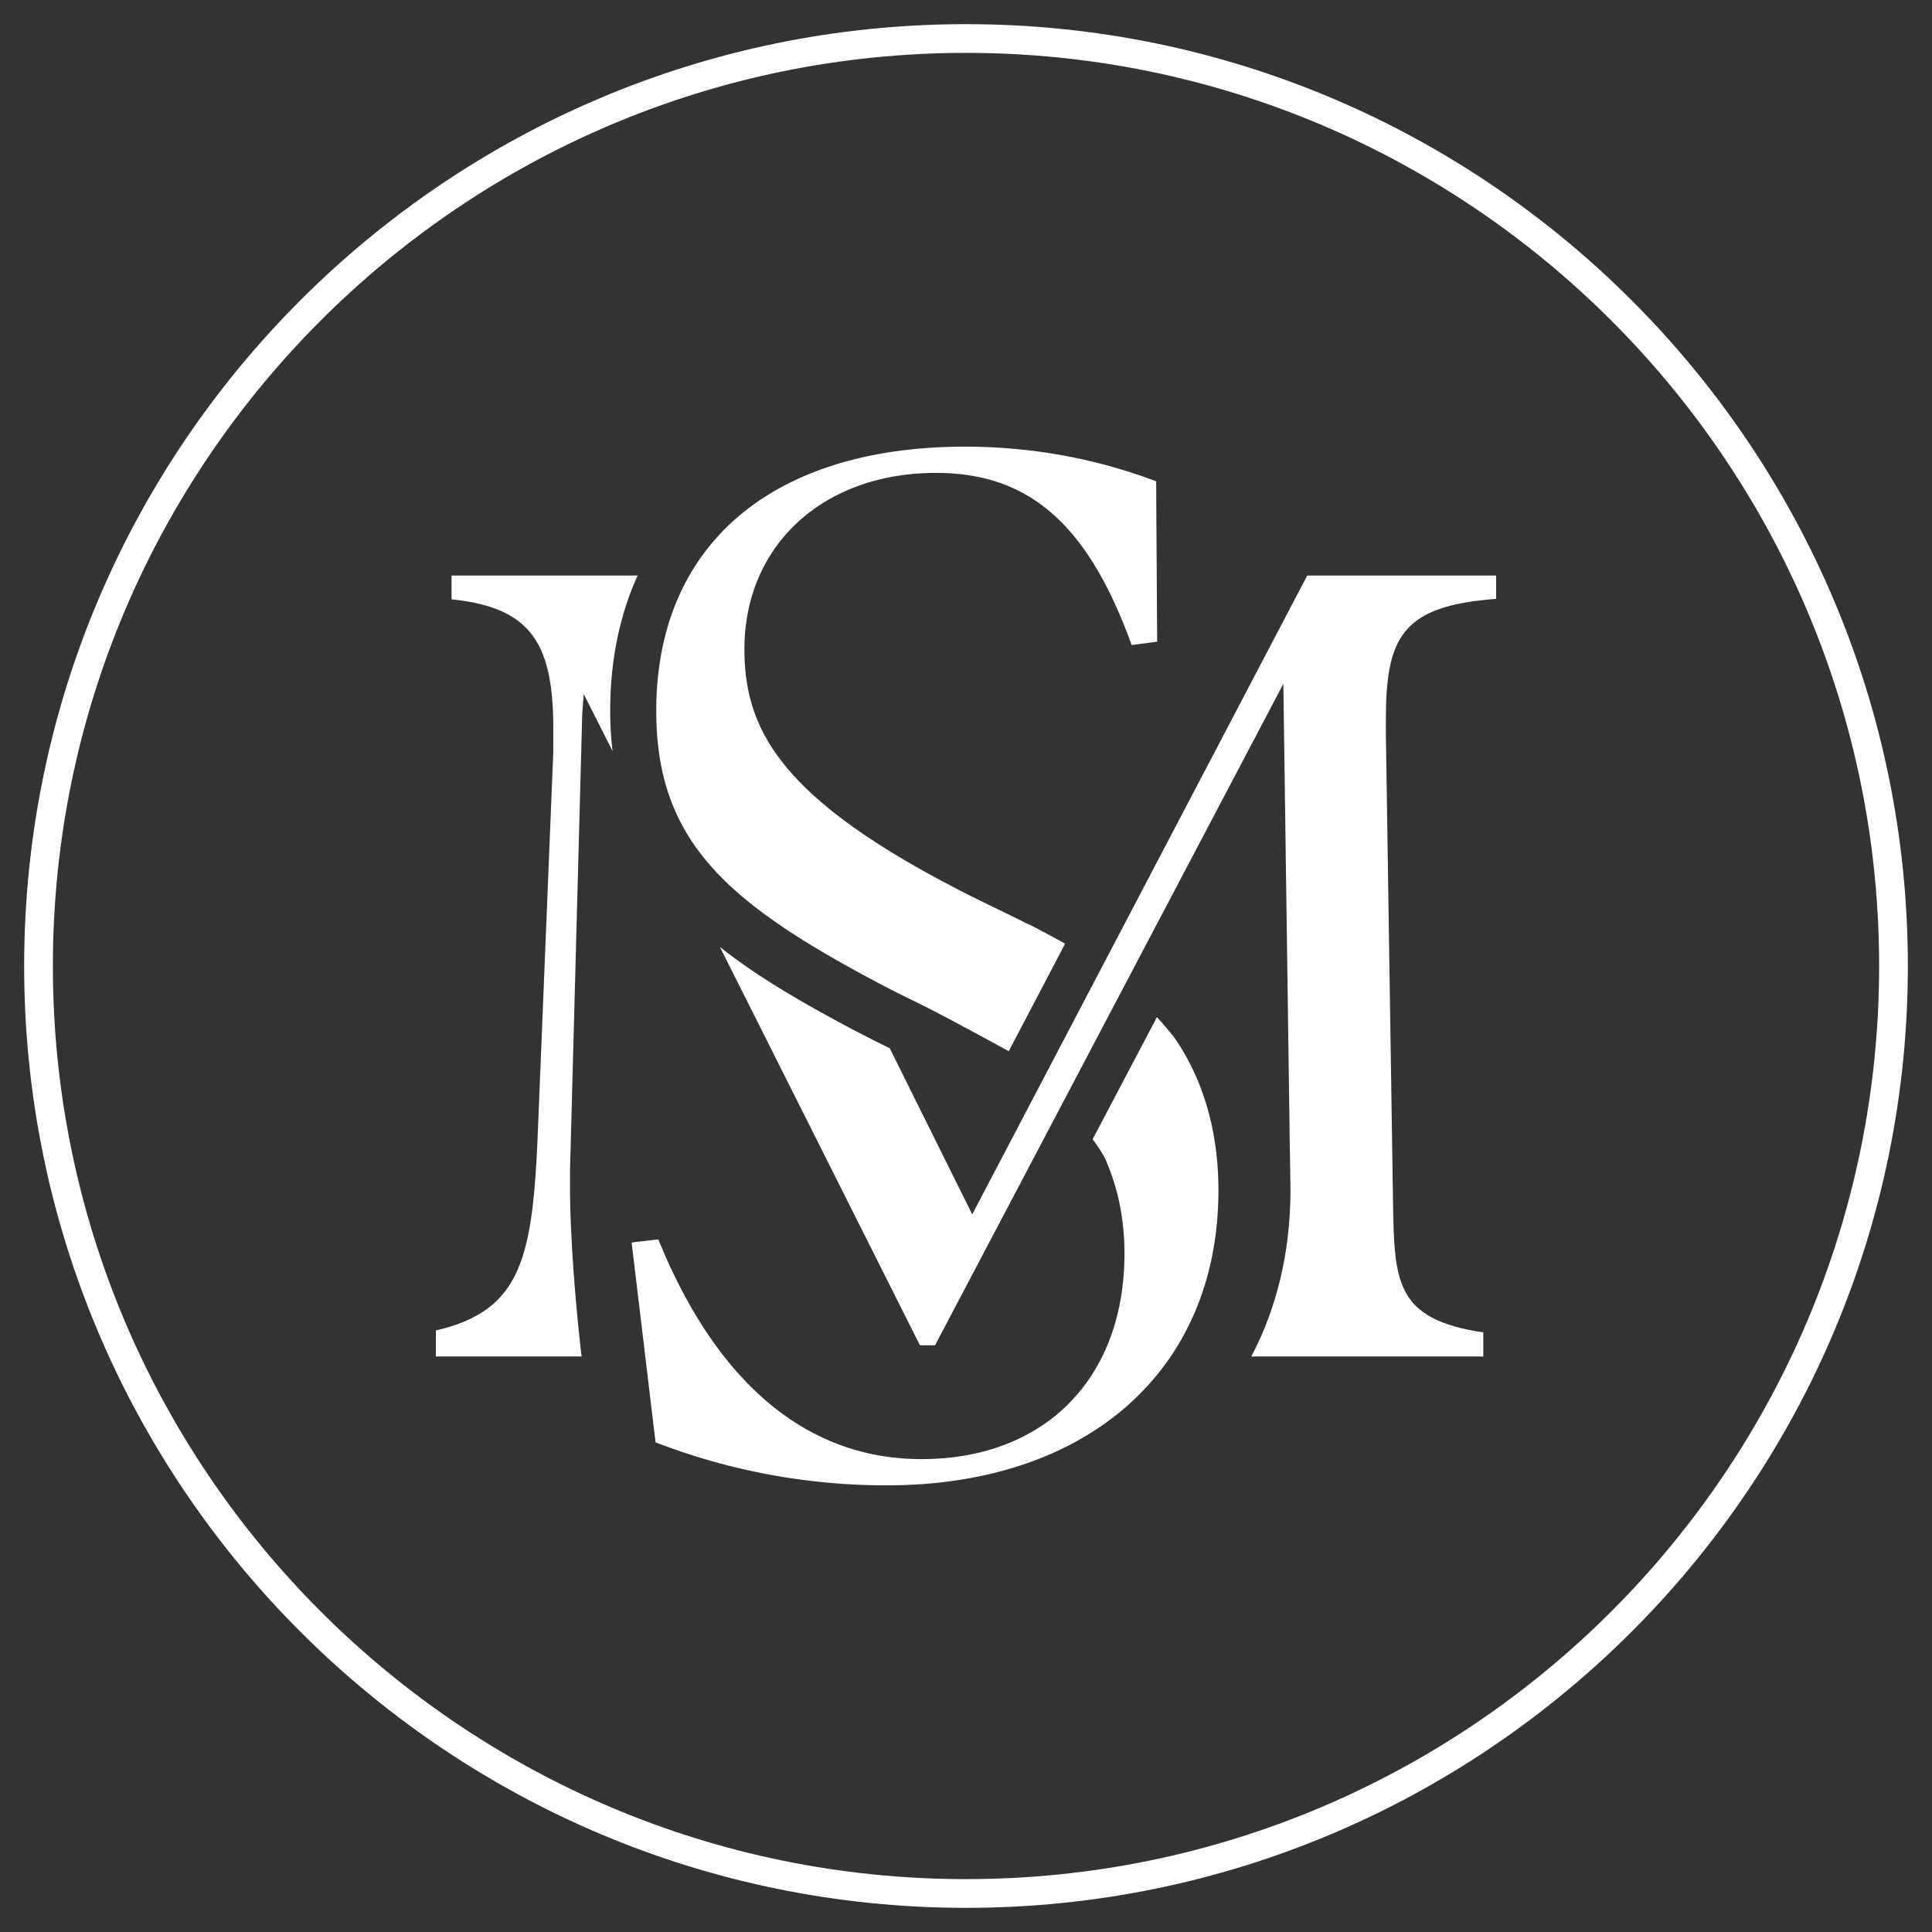
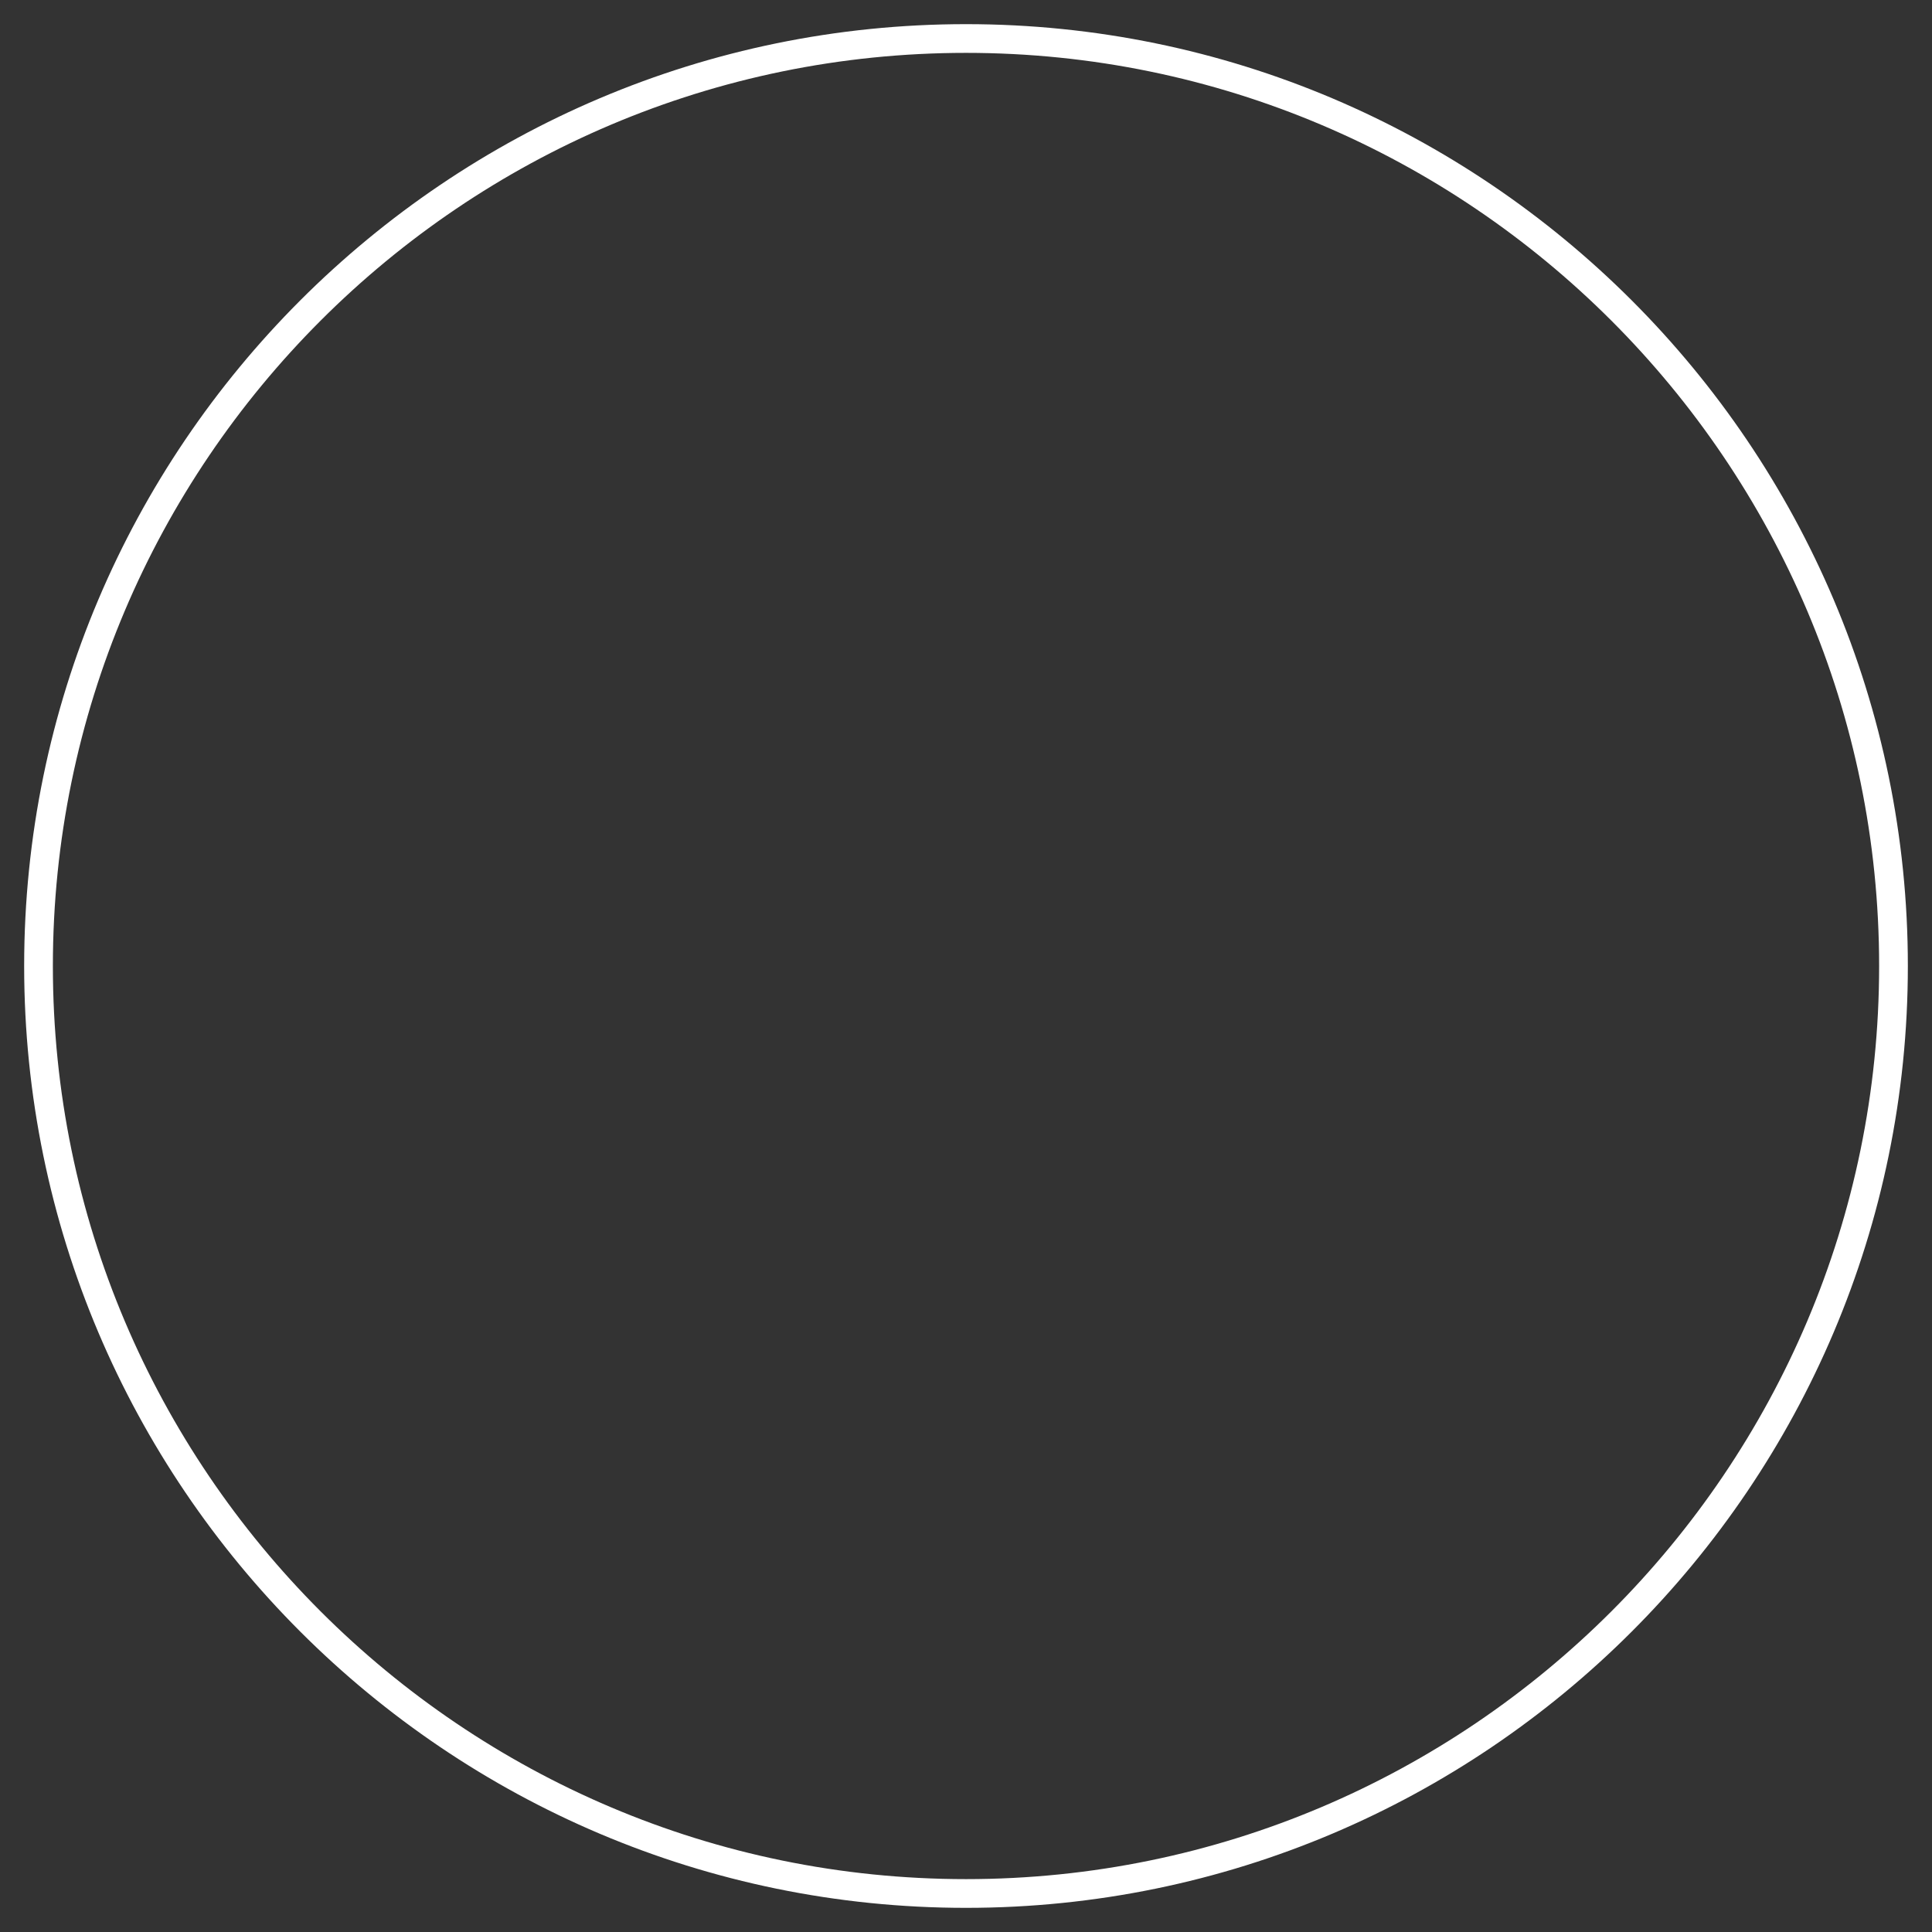
<svg xmlns="http://www.w3.org/2000/svg" xml:space="preserve" width="400" height="400" style="fill-rule:evenodd;clip-rule:evenodd;stroke-linejoin:round;stroke-miterlimit:2">
  <rect width="100%" height="100%" fill="#333333" stroke="none" />
  <path d="M200.003 10.946c-104.248 0-189.056 84.81-189.056 189.056 0 104.242 84.808 189.05 189.056 189.05 104.242 0 189.05-84.808 189.05-189.05 0-104.246-84.808-189.056-189.05-189.056m0 384.054C92.475 395 5.001 307.52 5.001 200.002 5.001 92.476 92.475 5 200.003 5c107.516 0 194.998 87.476 194.998 195.002C395.001 307.52 307.519 395 200.003 395" style="fill:#fff;fill-rule:nonzero" />
-   <path d="M182.316 203.77c2.844 1.492 5.74 2.912 8.54 4.29 3.384 1.66 11.882 6.22 17.99 9.588l11.678-22.27c-3.958-2.19-7.516-4.016-7.516-4.016l-.012.046a458.615 458.615 0 0 0-6.226-3.072c-2.572-1.248-5.232-2.538-7.832-3.87-37.316-19.174-44.812-33.376-44.812-50.074 0-21.482 16.3-36.484 39.64-36.484 19.216 0 31.446 10.512 40.532 35.642l5.28-.696-.212-33.208c-12.578-4.758-25.892-7.168-39.596-7.168-40.012 0-63.9 20.448-63.9 54.698 0 27.238 14.978 39.952 46.446 56.594M239.535 210.58l-13.318 25.292c1.334 1.764 2.496 3.564 3.014 5.018 2.372 5.66 3.576 11.898 3.576 18.662 0 25.842-16.502 42.54-42.042 42.54-23.666 0-42.334-15.672-54.47-45.49l-5.52.642 4.952 41.38a132.485 132.485 0 0 0 47.836 8.9c41.734 0 68.7-23.982 68.7-61.092 0-12.262-3.176-23.098-9.232-31.75 0 0-1.352-1.714-3.496-4.102M132.014 119.159H93.49v4.926c15.98 1.666 21.058 8.58 21.058 26.566v5.126l-3.244 79.772c-1.098 24.812-3.38 35.842-21.058 39.904v5.386h30.164c0-.002-2.156-17.628-2.39-33.542v-5.128l2.52-94.242.31-4.226 5.968 11.774a70.565 70.565 0 0 1-.486-8.3c0-10.444 1.972-19.834 5.682-28.016Z" style="fill:#fff;fill-rule:nonzero" />
-   <path d="M309.752 123.99v-4.832h-39.104l-41.556 79.246-11.96 22.804-15.84 30.21-17.082-34.386c-2.304-1.134-4.642-2.292-7.002-3.532l-.03-.014c-10.308-5.454-19.968-10.95-28.12-17.414l41.406 82.46h3.124l28.114-53.384 12.268-23.3 31.734-60.264 1.344 96.264s.128 6.8.128 8.584c0 12.856-2.858 24.448-8.1 34.41H307.1v-4.984c-18.298-2.718-18.432-10.52-18.696-27.268l-.004-.248-1.474-96.648v-2.58c0-17.224 3.328-23.682 22.826-25.124" style="fill:#fff;fill-rule:nonzero" />
</svg>